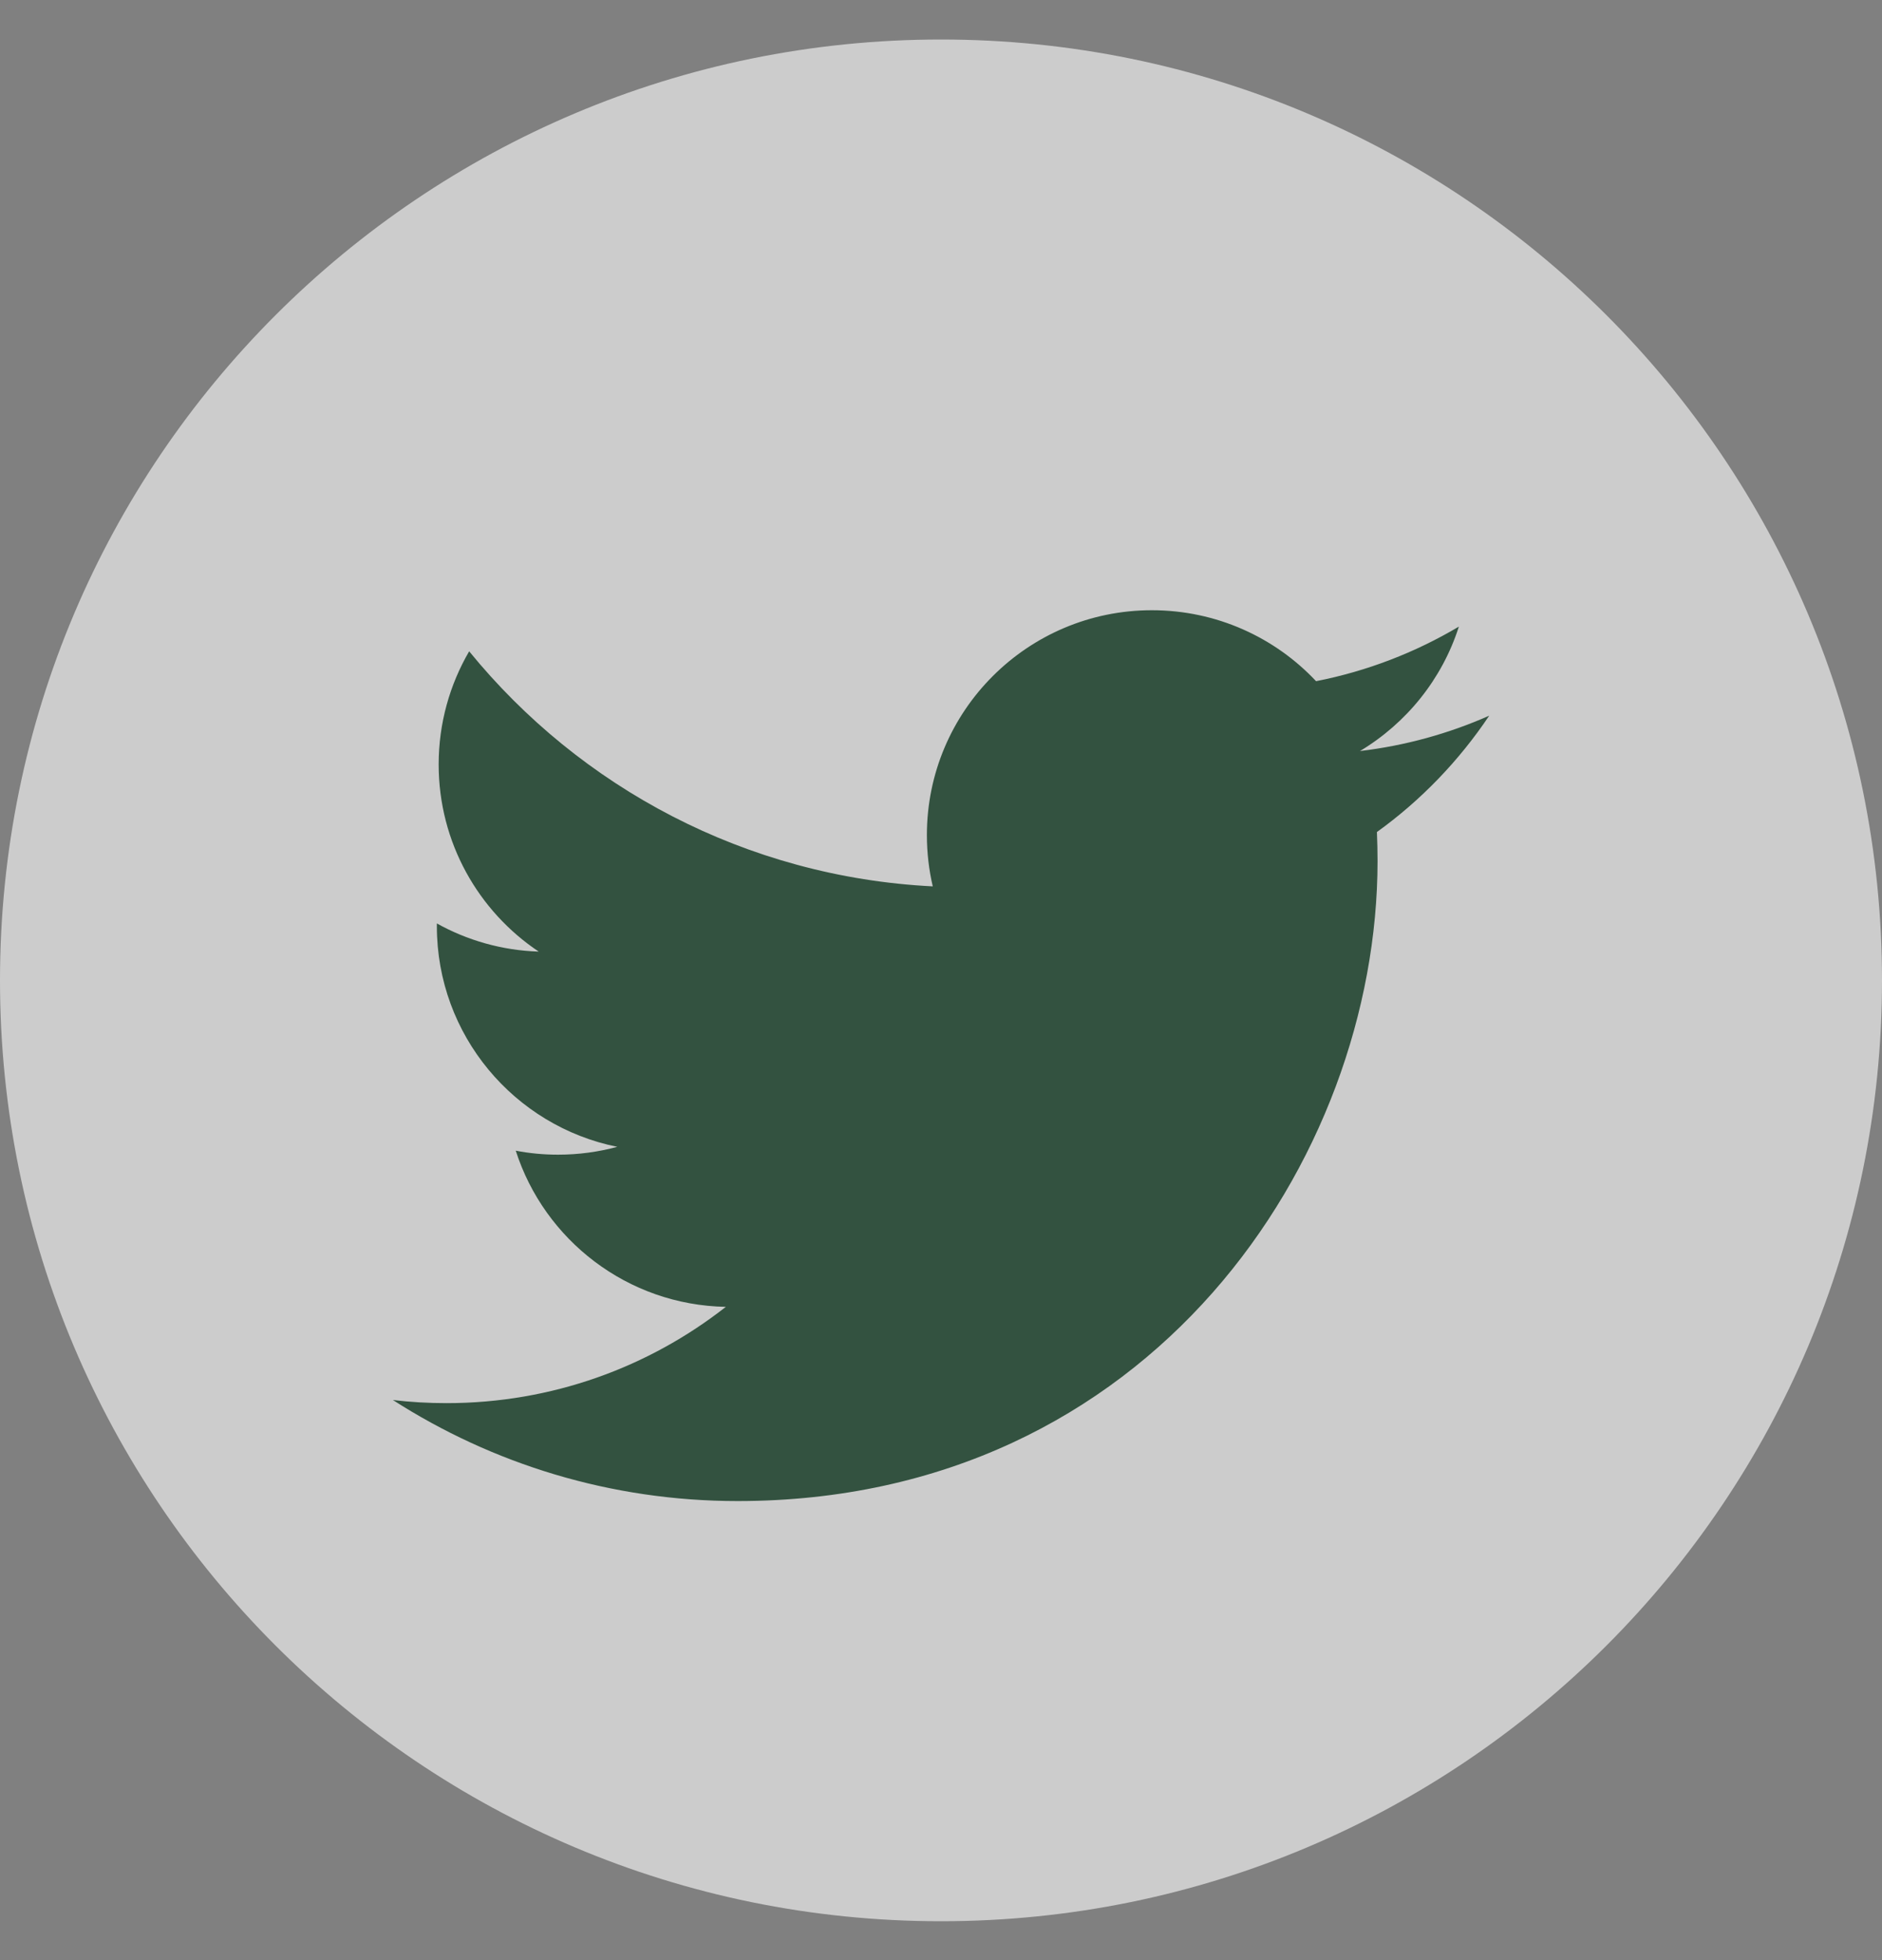
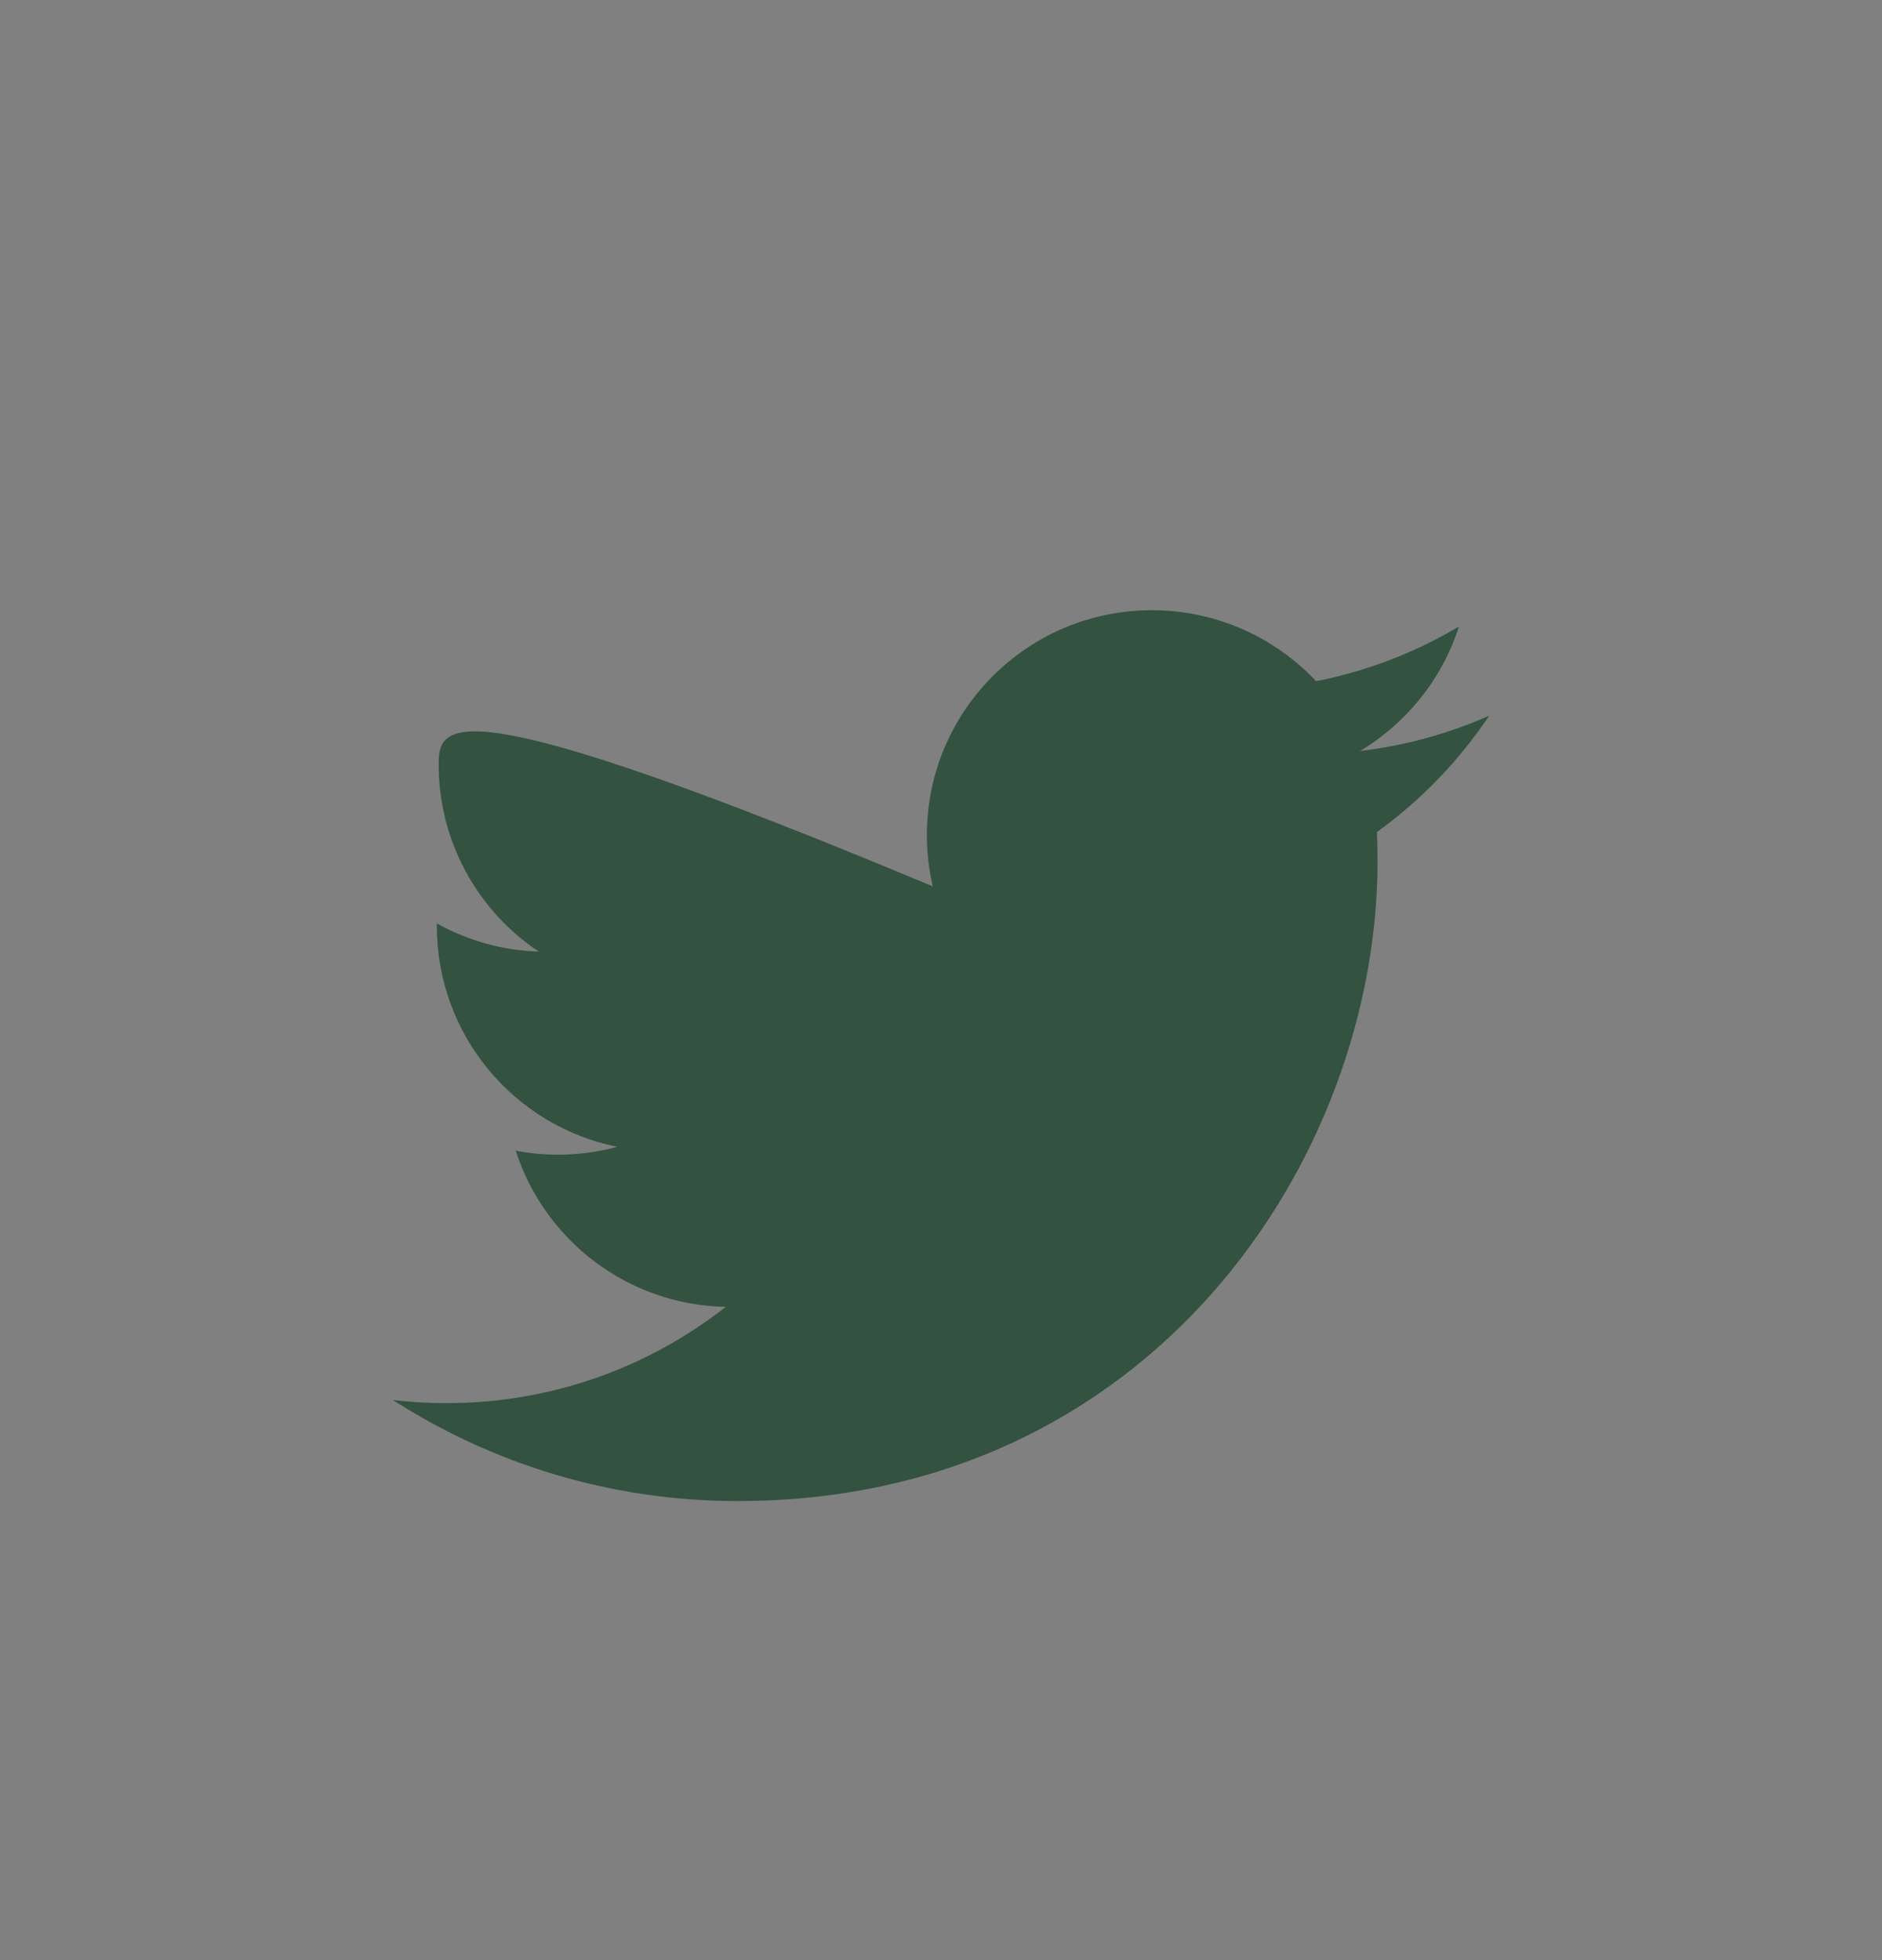
<svg xmlns="http://www.w3.org/2000/svg" width="24" height="25" viewBox="0 0 24 25" fill="none">
  <rect x="0" y="0" width="24" height="25" fill="#808080" stroke="none" />
  <g opacity="0.6" clip-path="url(#clip0_27_126)">
-     <path d="M12 24.504C18.628 24.504 24 19.131 24 12.504C24 5.876 18.628 0.504 12 0.504C5.373 0.504 0 5.876 0 12.504C0 19.131 5.373 24.504 12 24.504Z" fill="white" />
-     <path d="M18.991 9.128C18.476 9.356 17.923 9.51 17.343 9.579C17.935 9.224 18.39 8.663 18.604 7.992C18.05 8.321 17.436 8.56 16.783 8.688C16.26 8.131 15.514 7.783 14.689 7.783C13.105 7.783 11.82 9.067 11.82 10.651C11.82 10.876 11.846 11.095 11.895 11.305C9.511 11.185 7.398 10.043 5.983 8.307C5.736 8.731 5.594 9.224 5.594 9.75C5.594 10.745 6.101 11.623 6.87 12.137C6.4 12.122 5.958 11.993 5.571 11.778C5.571 11.79 5.571 11.802 5.571 11.814C5.571 13.204 6.56 14.363 7.872 14.627C7.632 14.692 7.378 14.727 7.117 14.727C6.931 14.727 6.752 14.71 6.577 14.676C6.942 15.815 8.001 16.645 9.256 16.668C8.274 17.438 7.038 17.896 5.694 17.896C5.463 17.896 5.234 17.883 5.01 17.856C6.278 18.67 7.787 19.145 9.406 19.145C14.682 19.145 17.567 14.774 17.567 10.983C17.567 10.859 17.564 10.735 17.559 10.612C18.12 10.208 18.606 9.703 18.991 9.128Z" fill="#003416" />
+     <path d="M18.991 9.128C18.476 9.356 17.923 9.51 17.343 9.579C17.935 9.224 18.39 8.663 18.604 7.992C18.05 8.321 17.436 8.56 16.783 8.688C16.26 8.131 15.514 7.783 14.689 7.783C13.105 7.783 11.82 9.067 11.82 10.651C11.82 10.876 11.846 11.095 11.895 11.305C5.736 8.731 5.594 9.224 5.594 9.75C5.594 10.745 6.101 11.623 6.87 12.137C6.4 12.122 5.958 11.993 5.571 11.778C5.571 11.79 5.571 11.802 5.571 11.814C5.571 13.204 6.56 14.363 7.872 14.627C7.632 14.692 7.378 14.727 7.117 14.727C6.931 14.727 6.752 14.71 6.577 14.676C6.942 15.815 8.001 16.645 9.256 16.668C8.274 17.438 7.038 17.896 5.694 17.896C5.463 17.896 5.234 17.883 5.01 17.856C6.278 18.67 7.787 19.145 9.406 19.145C14.682 19.145 17.567 14.774 17.567 10.983C17.567 10.859 17.564 10.735 17.559 10.612C18.12 10.208 18.606 9.703 18.991 9.128Z" fill="#003416" />
  </g>
  <defs>
    <clipPath id="clip0_27_126">
      <rect width="24" height="24" fill="white" transform="translate(0 0.504)" />
    </clipPath>
  </defs>
</svg>